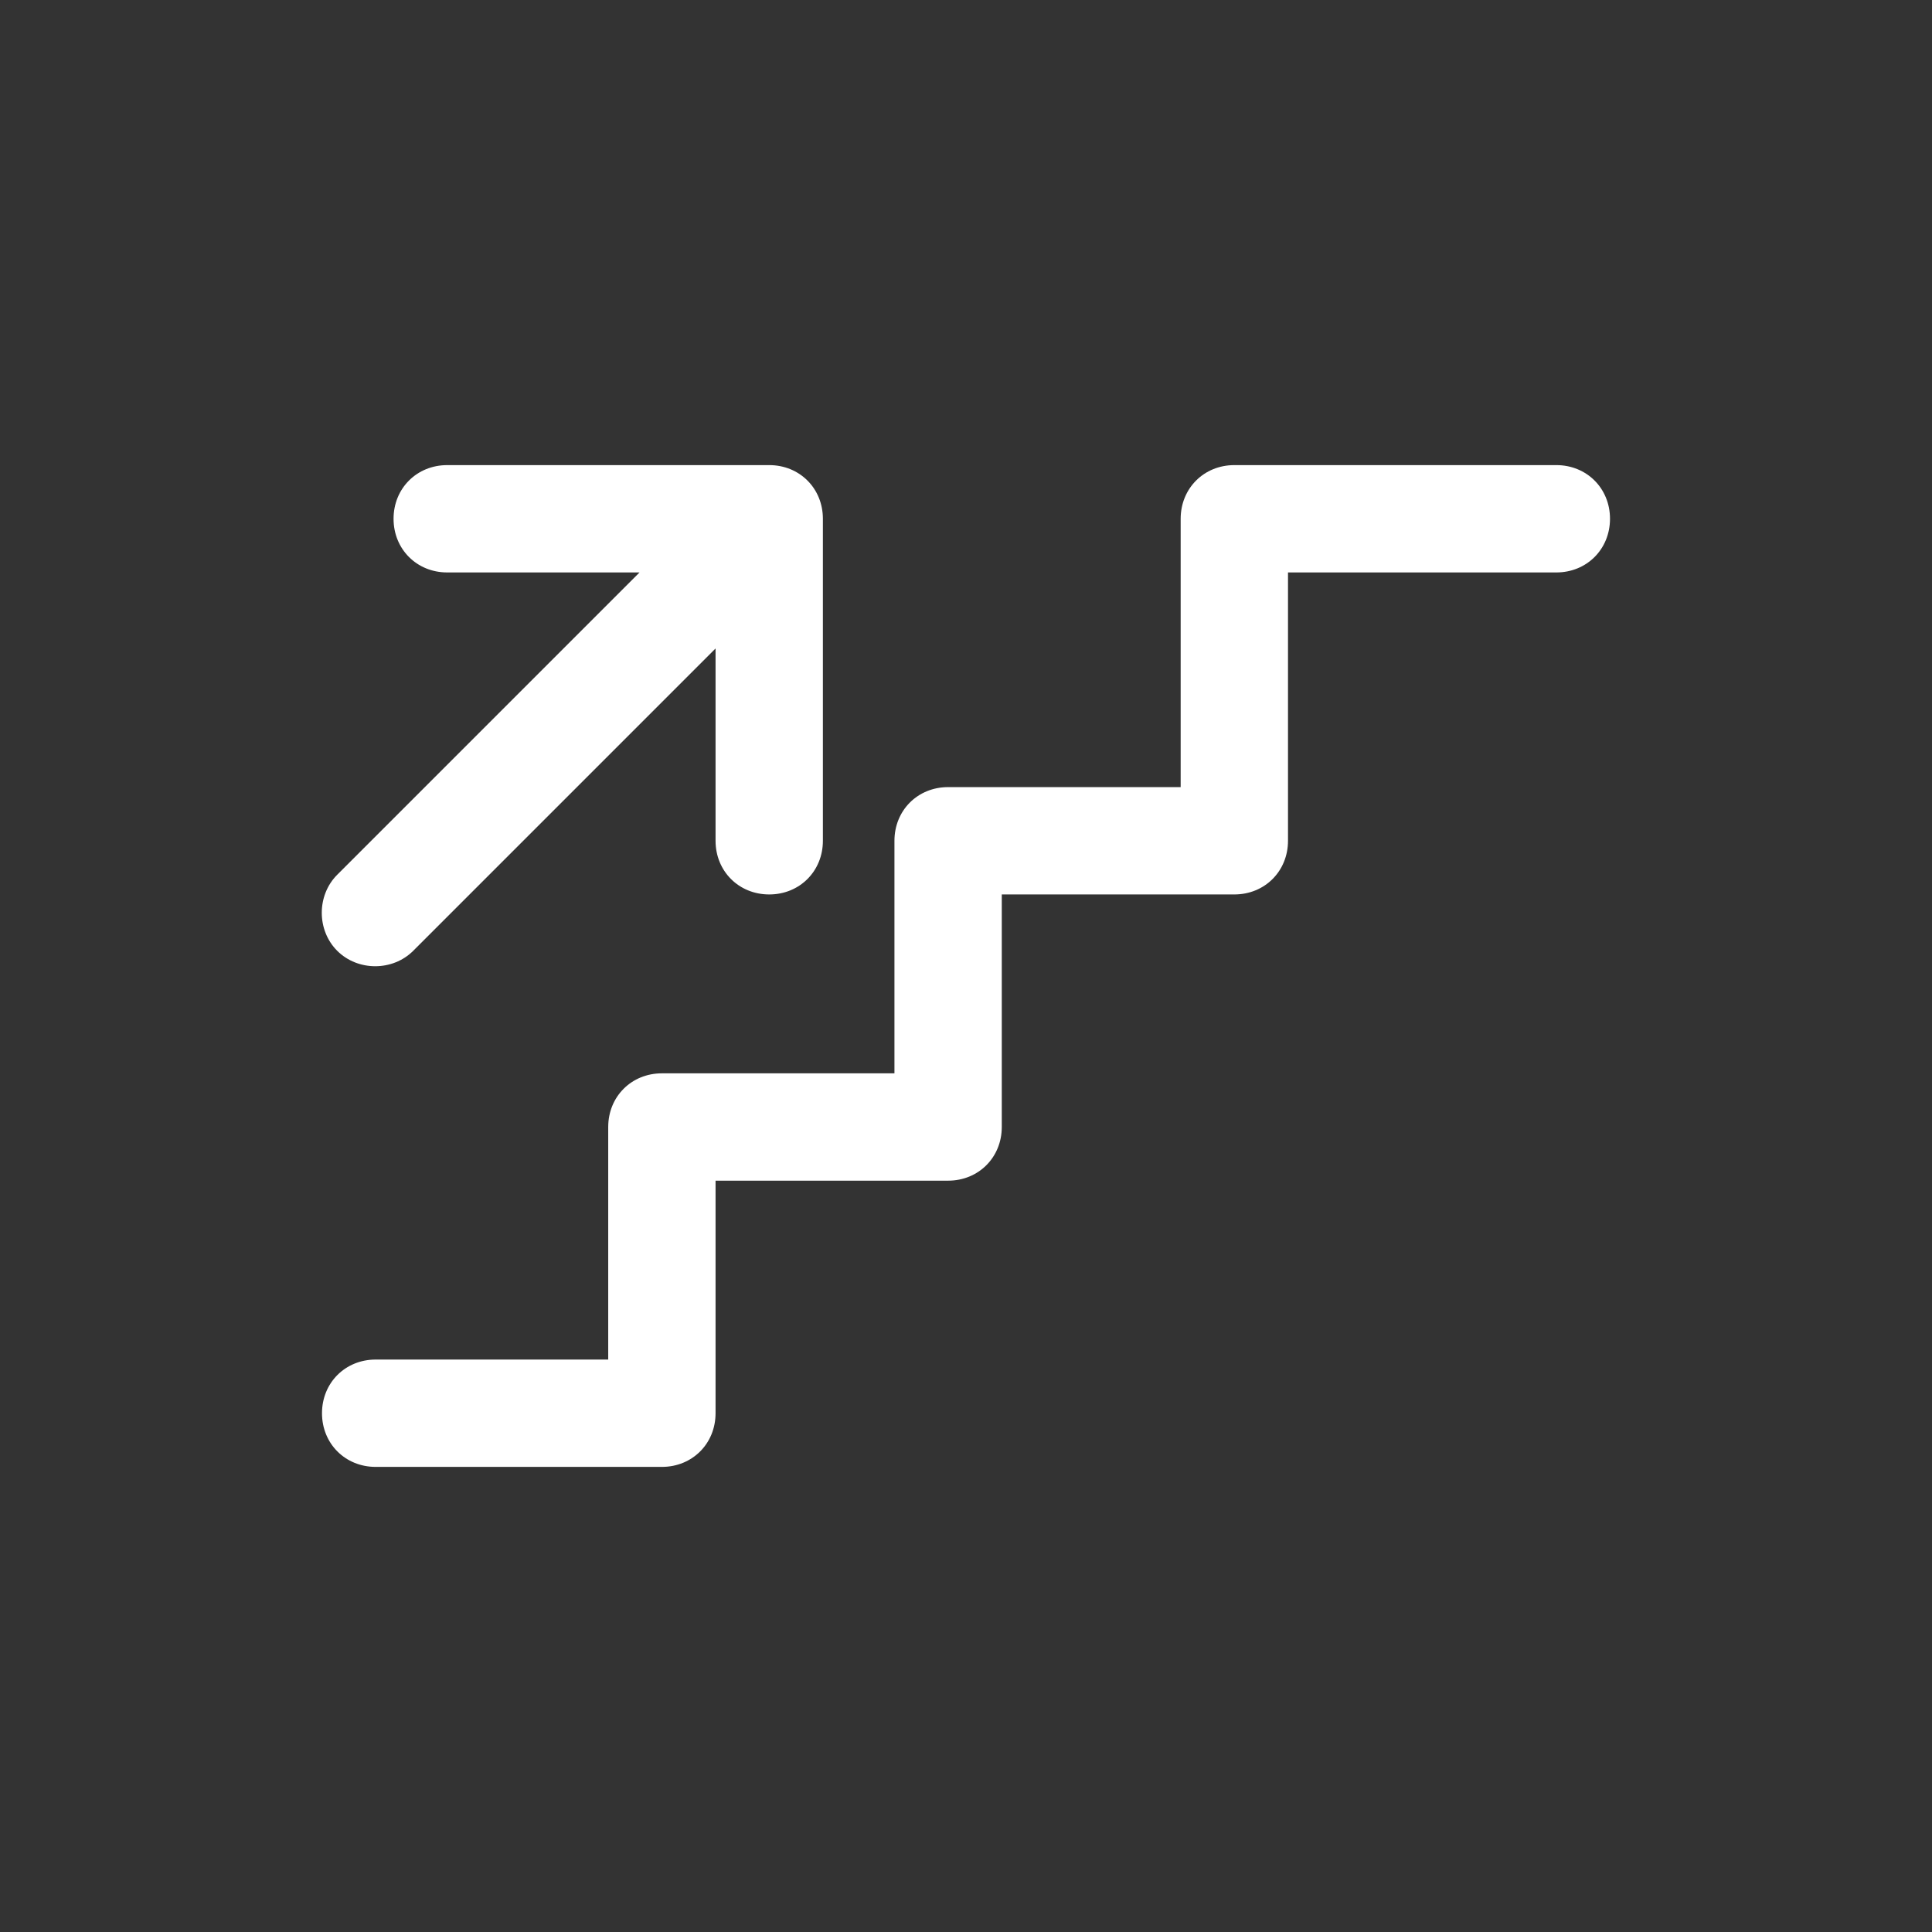
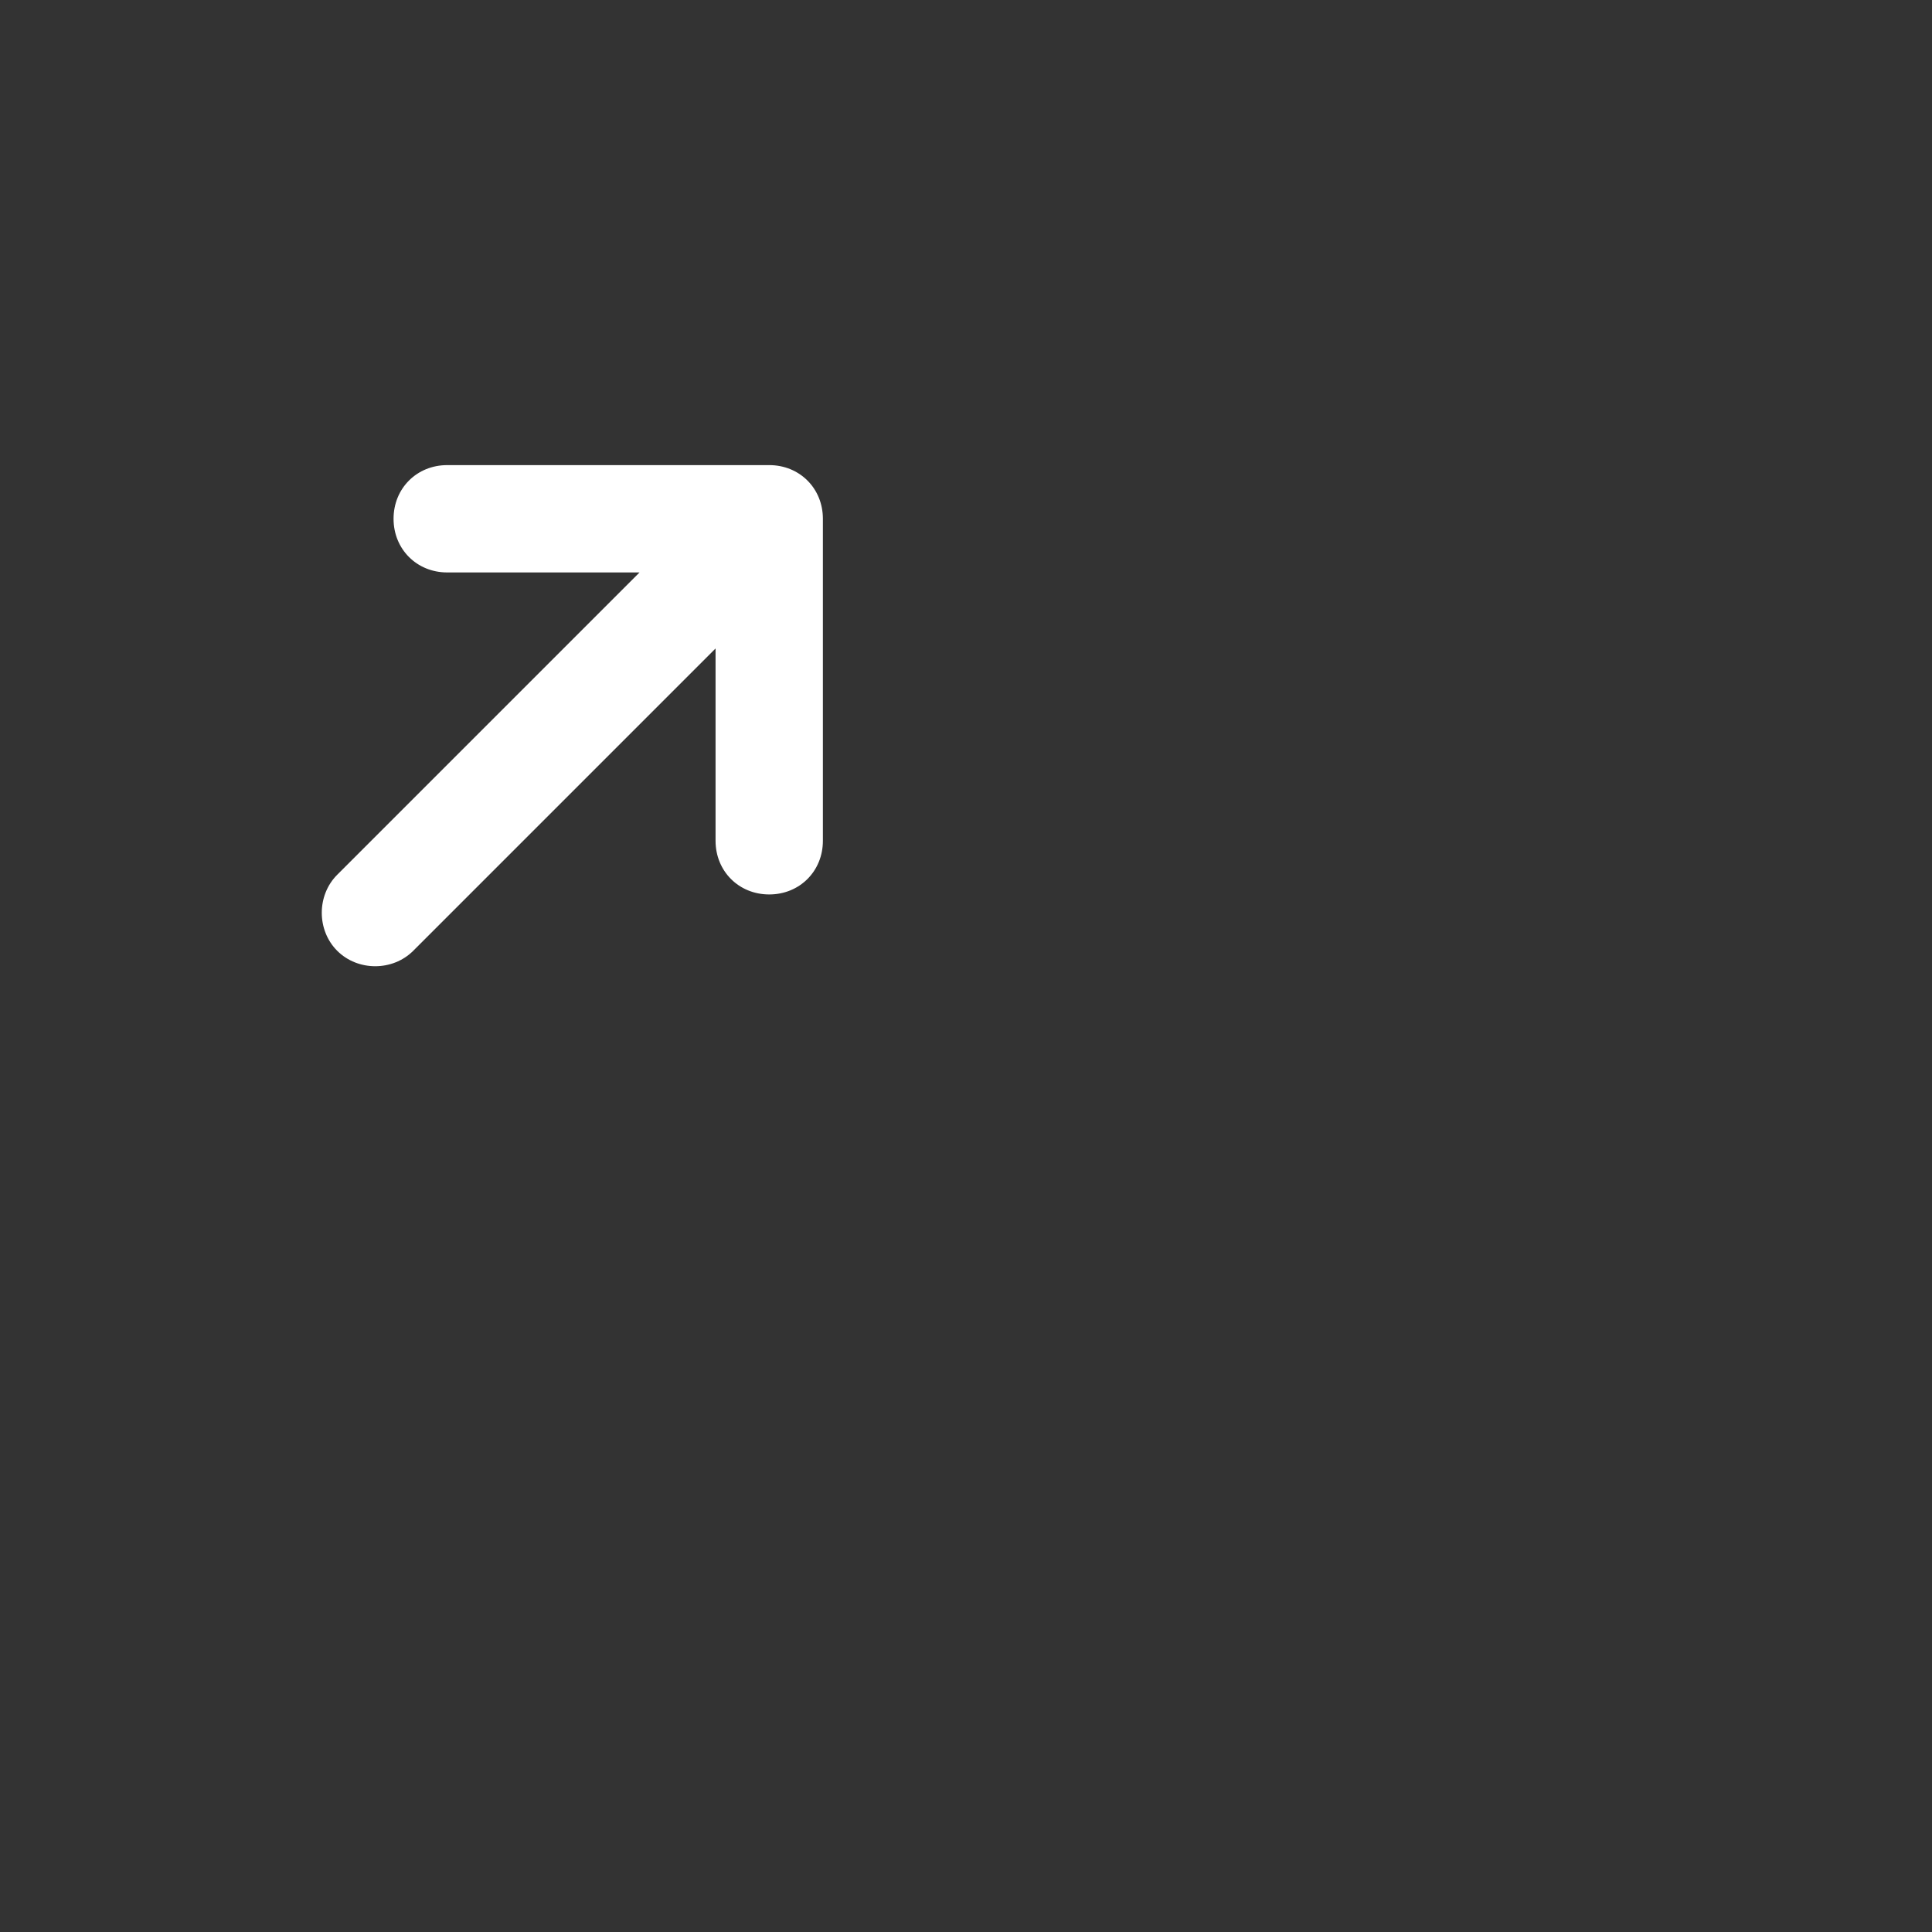
<svg xmlns="http://www.w3.org/2000/svg" id="Vrstva_1" data-name="Vrstva 1" version="1.1" viewBox="0 0 216 216">
  <rect x="0" y="0" width="216" height="216" fill="#333333" stroke="none" />
  <defs>
    <style>
      .cls-1 {
        fill: #fff;
        stroke-width: 0px;
      }
    </style>
  </defs>
-   <path class="cls-1" d="M132,58c0-3.4,2.6-6,6-6h36c3.4,0,6,2.6,6,6s-2.6,6-6,6h-30v30c0,3.4-2.6,6-6,6h-26v26c0,3.4-2.6,6-6,6h-26v26c0,3.4-2.6,6-6,6h-32c-3.4,0-6-2.6-6-6s2.6-6,6-6h26v-26c0-3.4,2.6-6,6-6h26v-26c0-3.4,2.6-6,6-6h26v-30Z" />
  <path class="cls-1" d="M71.5,64h-21.5c-3.4,0-6-2.6-6-6s2.6-6,6-6h36c3.4,0,6,2.6,6,6v36c0,3.4-2.6,6-6,6s-6-2.6-6-6v-21.5l-33.8,33.8c-2.3,2.3-6.2,2.3-8.5,0-2.3-2.3-2.3-6.2,0-8.5l33.8-33.8Z" />
</svg>